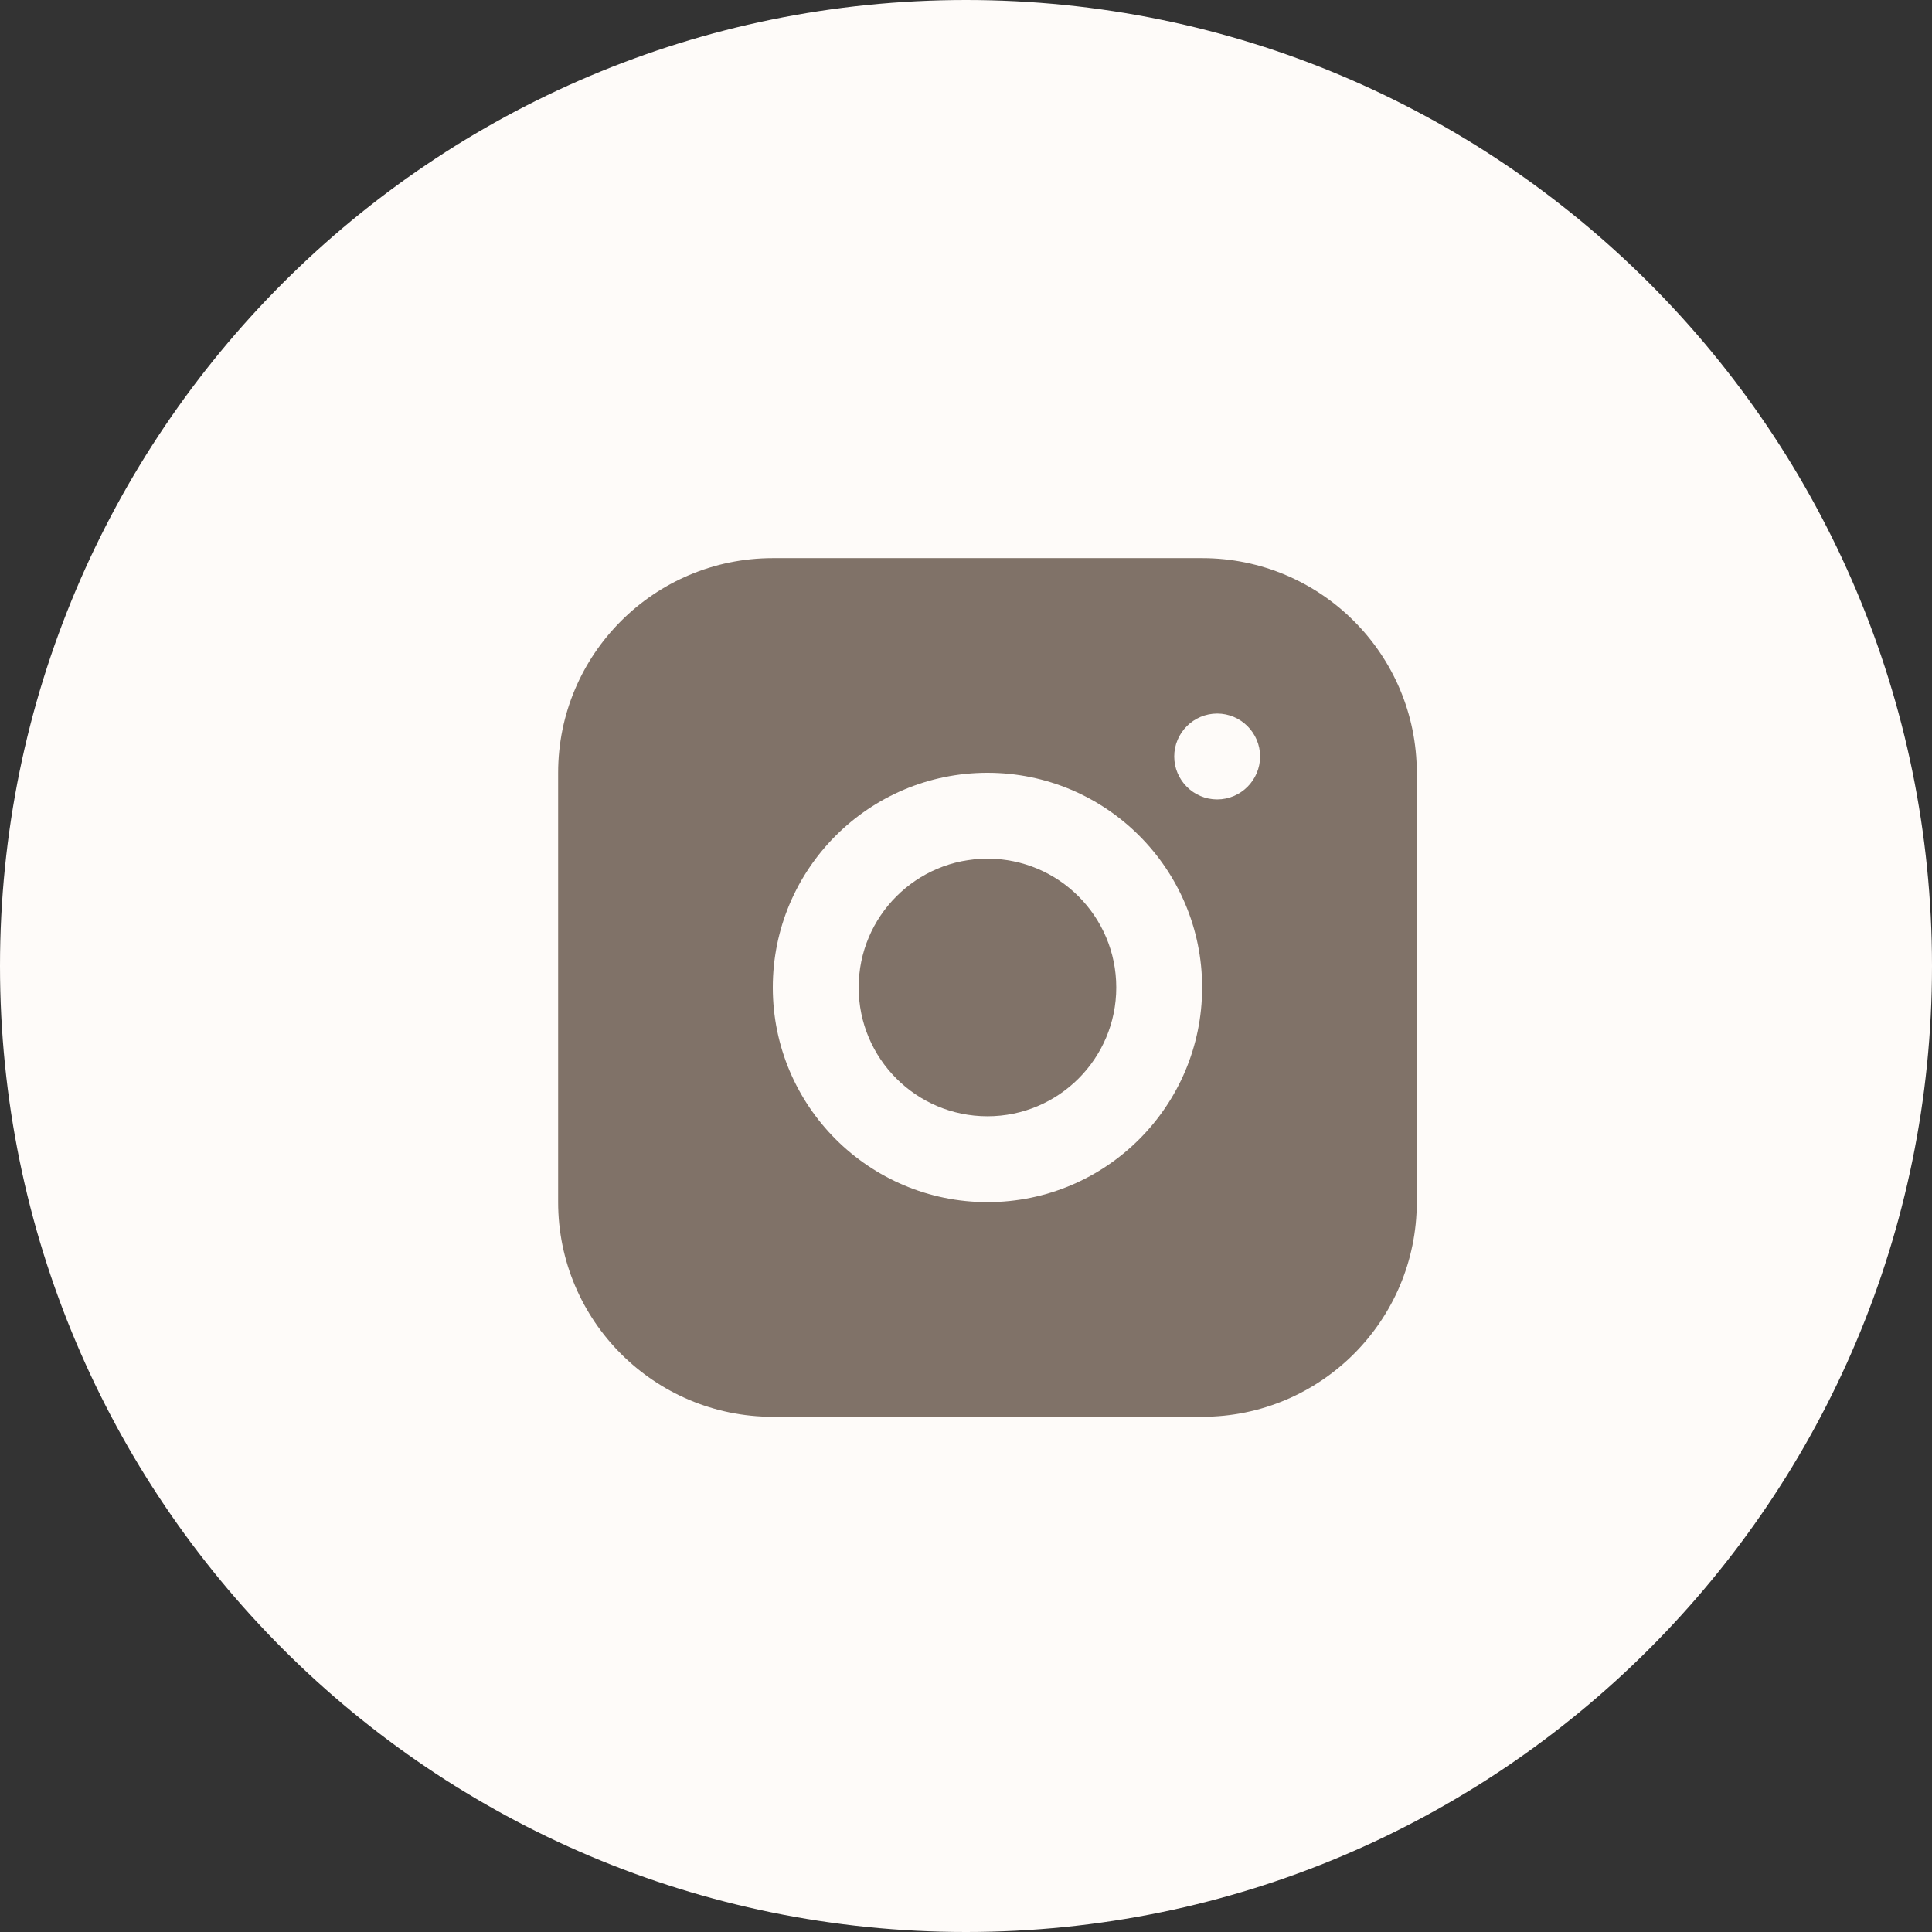
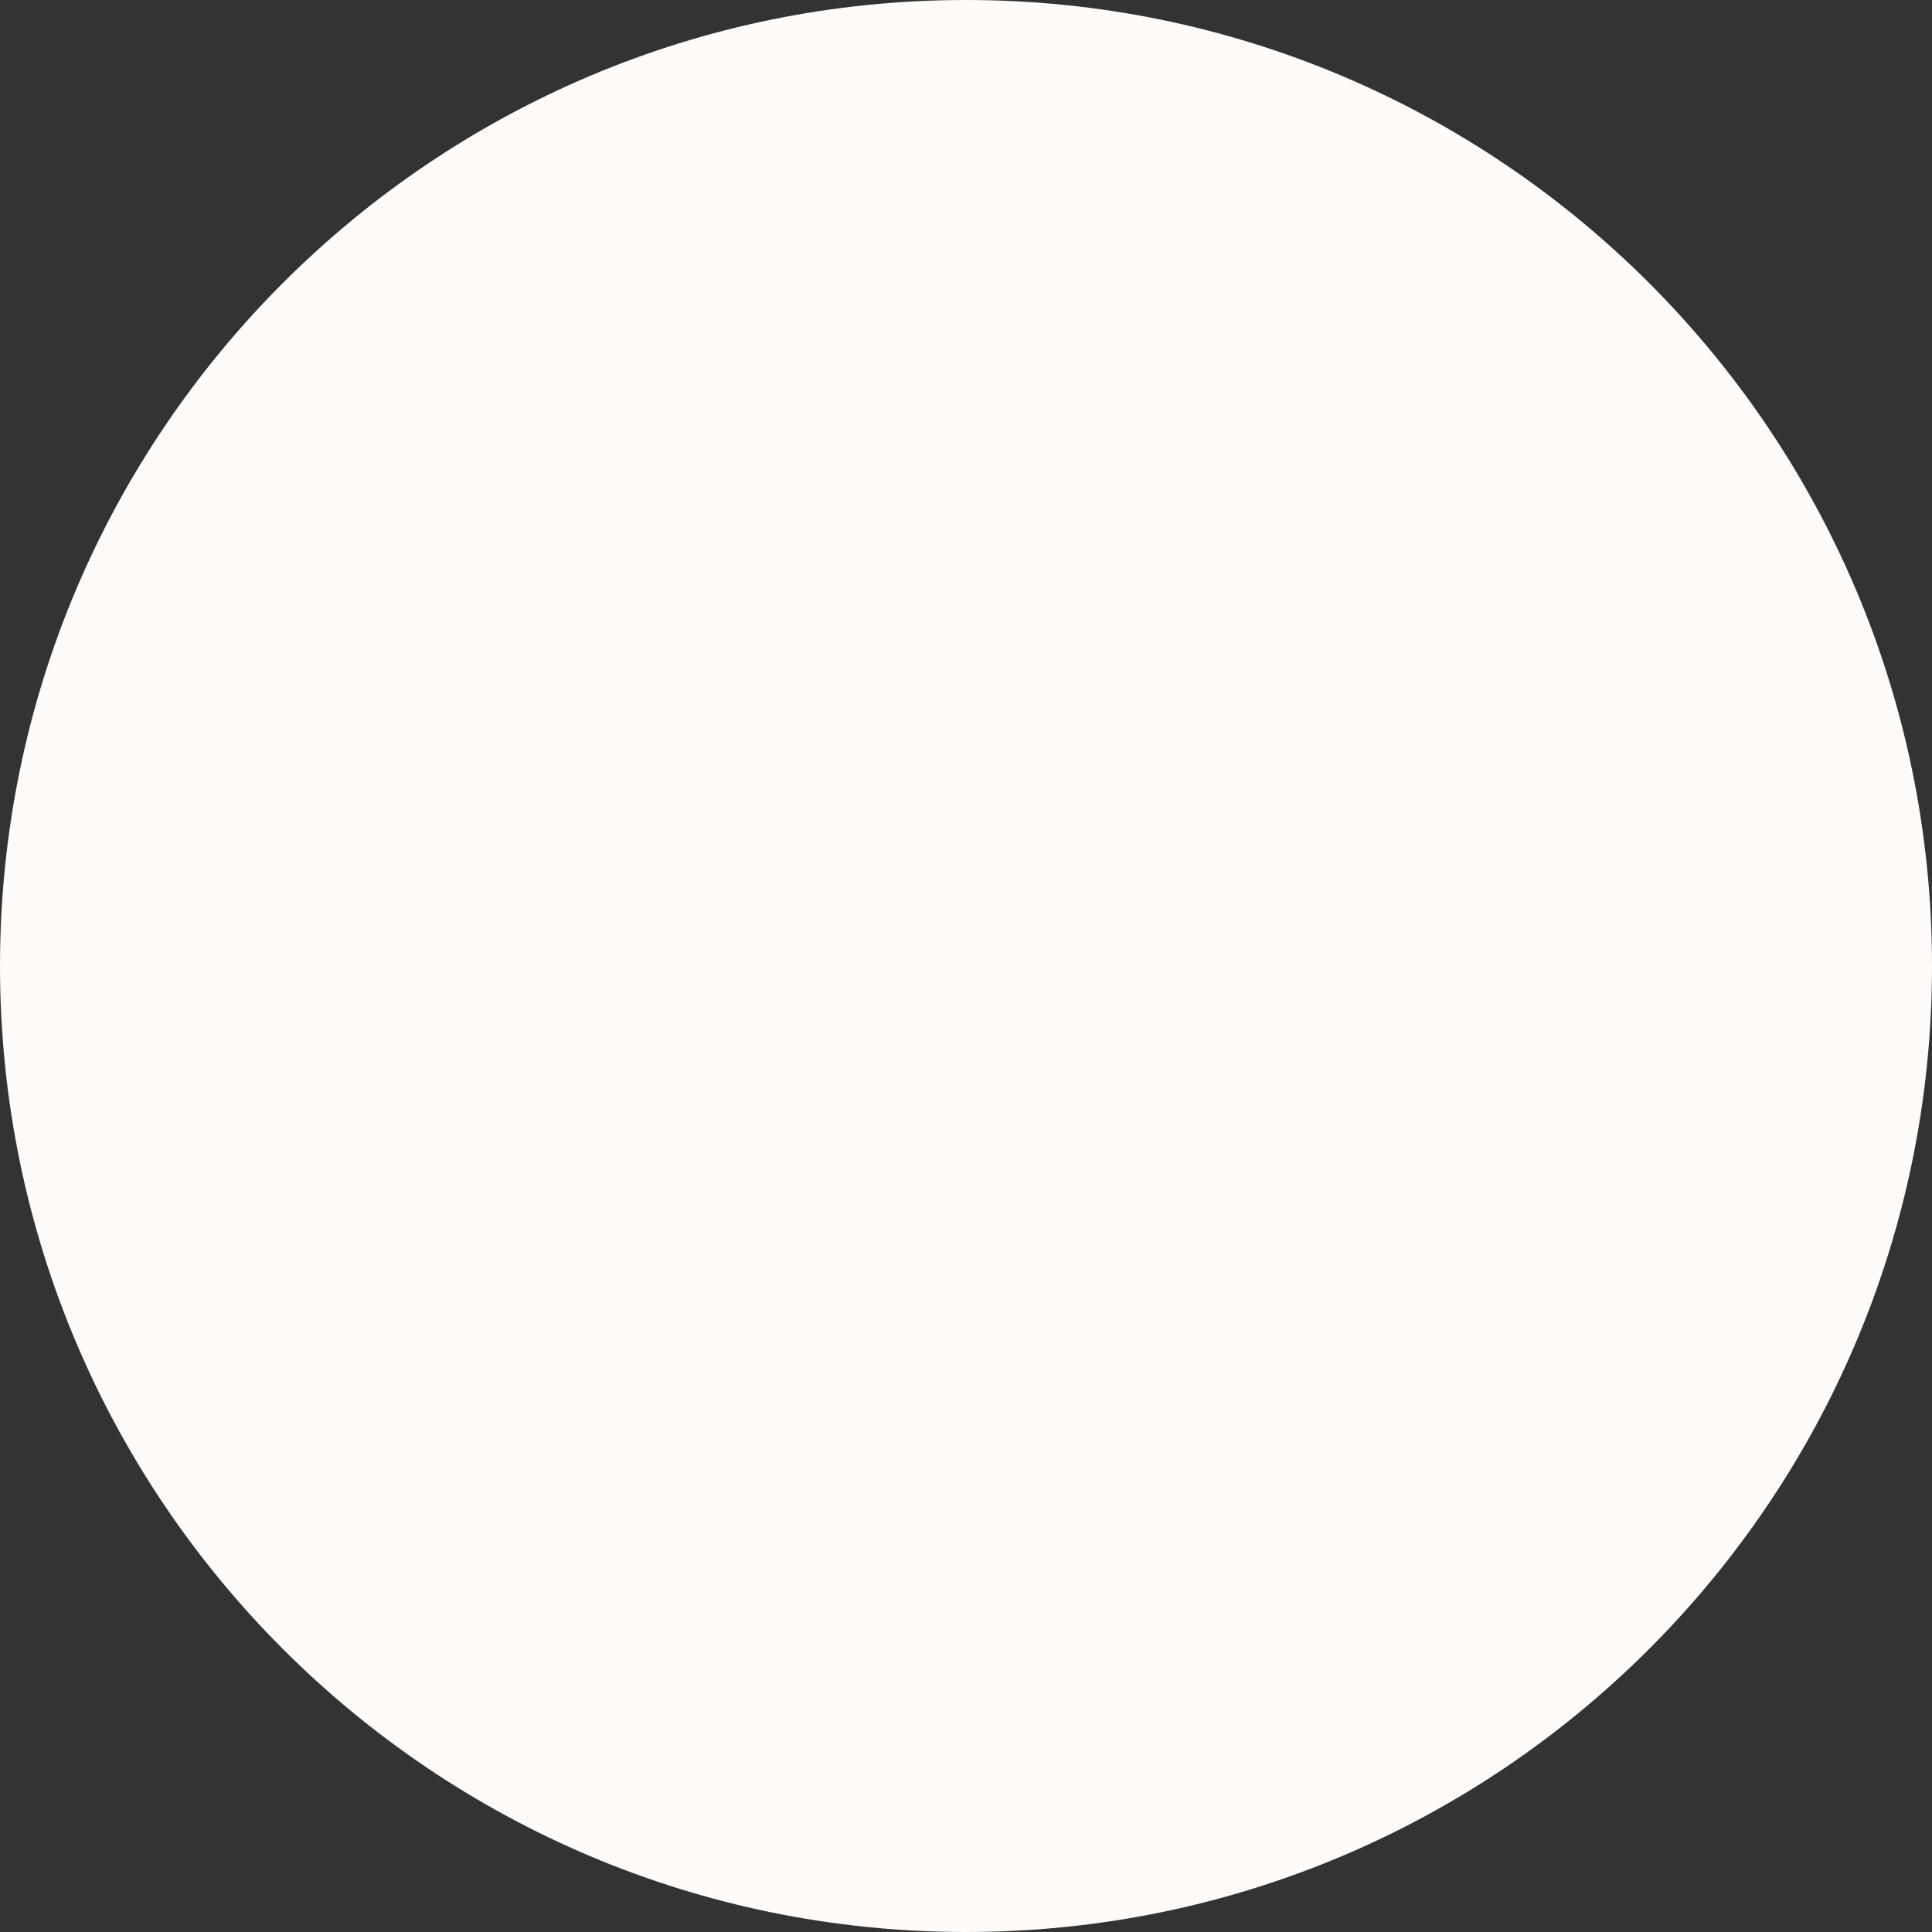
<svg xmlns="http://www.w3.org/2000/svg" width="45" height="45" viewBox="0 0 45 45" fill="none">
  <rect x="0" y="0" width="45" height="45" fill="#333333" stroke="none" />
  <path d="M22.5 45C34.926 45 45 34.926 45 22.5C45 10.074 34.926 0 22.5 0C10.074 0 0 10.074 0 22.5C0 34.926 10.074 45 22.5 45Z" fill="#FEFBF9" />
-   <path d="M28 13H18C15.24 13 13 15.24 13 18V28C13 30.76 15.24 33 18 33H28C30.76 33 33 30.76 33 28V18C33 15.24 30.76 13 28 13ZM23 28C20.24 28 18 25.76 18 23C18 20.24 20.24 18 23 18C25.76 18 28 20.24 28 23C28 25.76 25.76 28 23 28ZM28.35 18.62C27.8 18.62 27.35 18.17 27.35 17.62C27.35 17.07 27.8 16.62 28.35 16.62C28.9 16.62 29.35 17.07 29.35 17.62C29.35 18.17 28.9 18.62 28.35 18.62Z" fill="#807268" />
-   <path d="M23 26C24.657 26 26 24.657 26 23C26 21.343 24.657 20 23 20C21.343 20 20 21.343 20 23C20 24.657 21.343 26 23 26Z" fill="#807268" />
</svg>